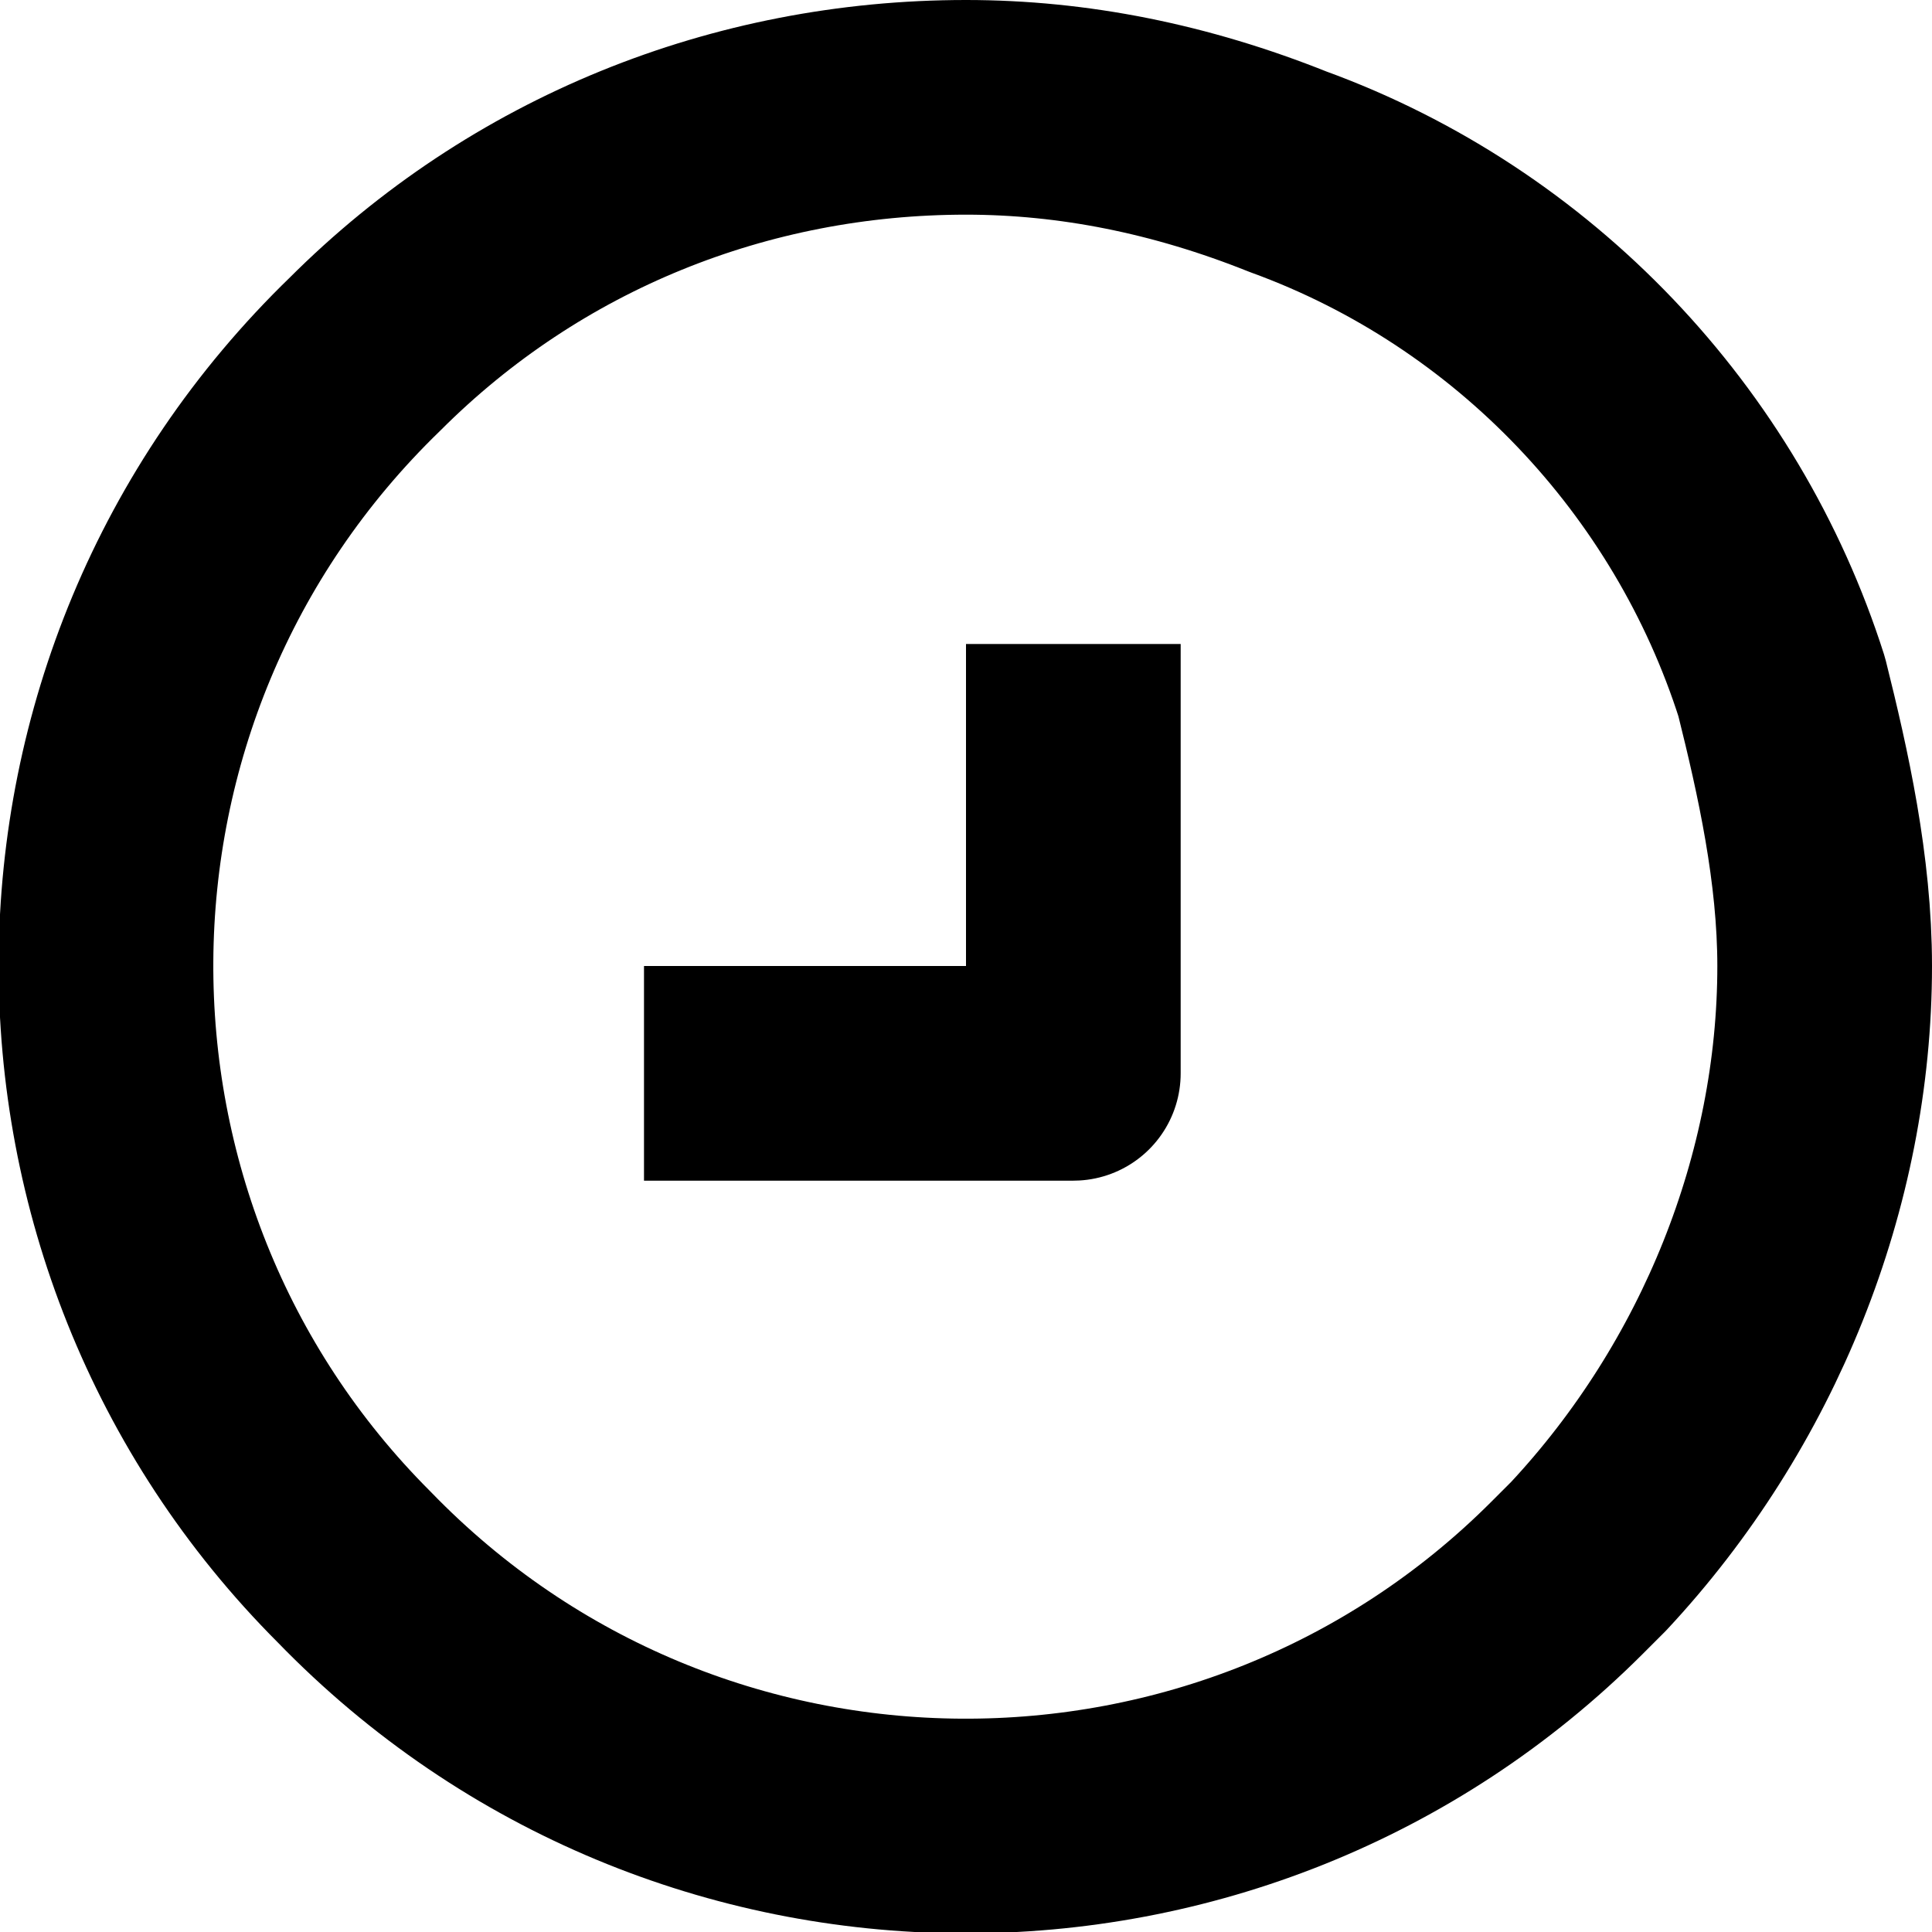
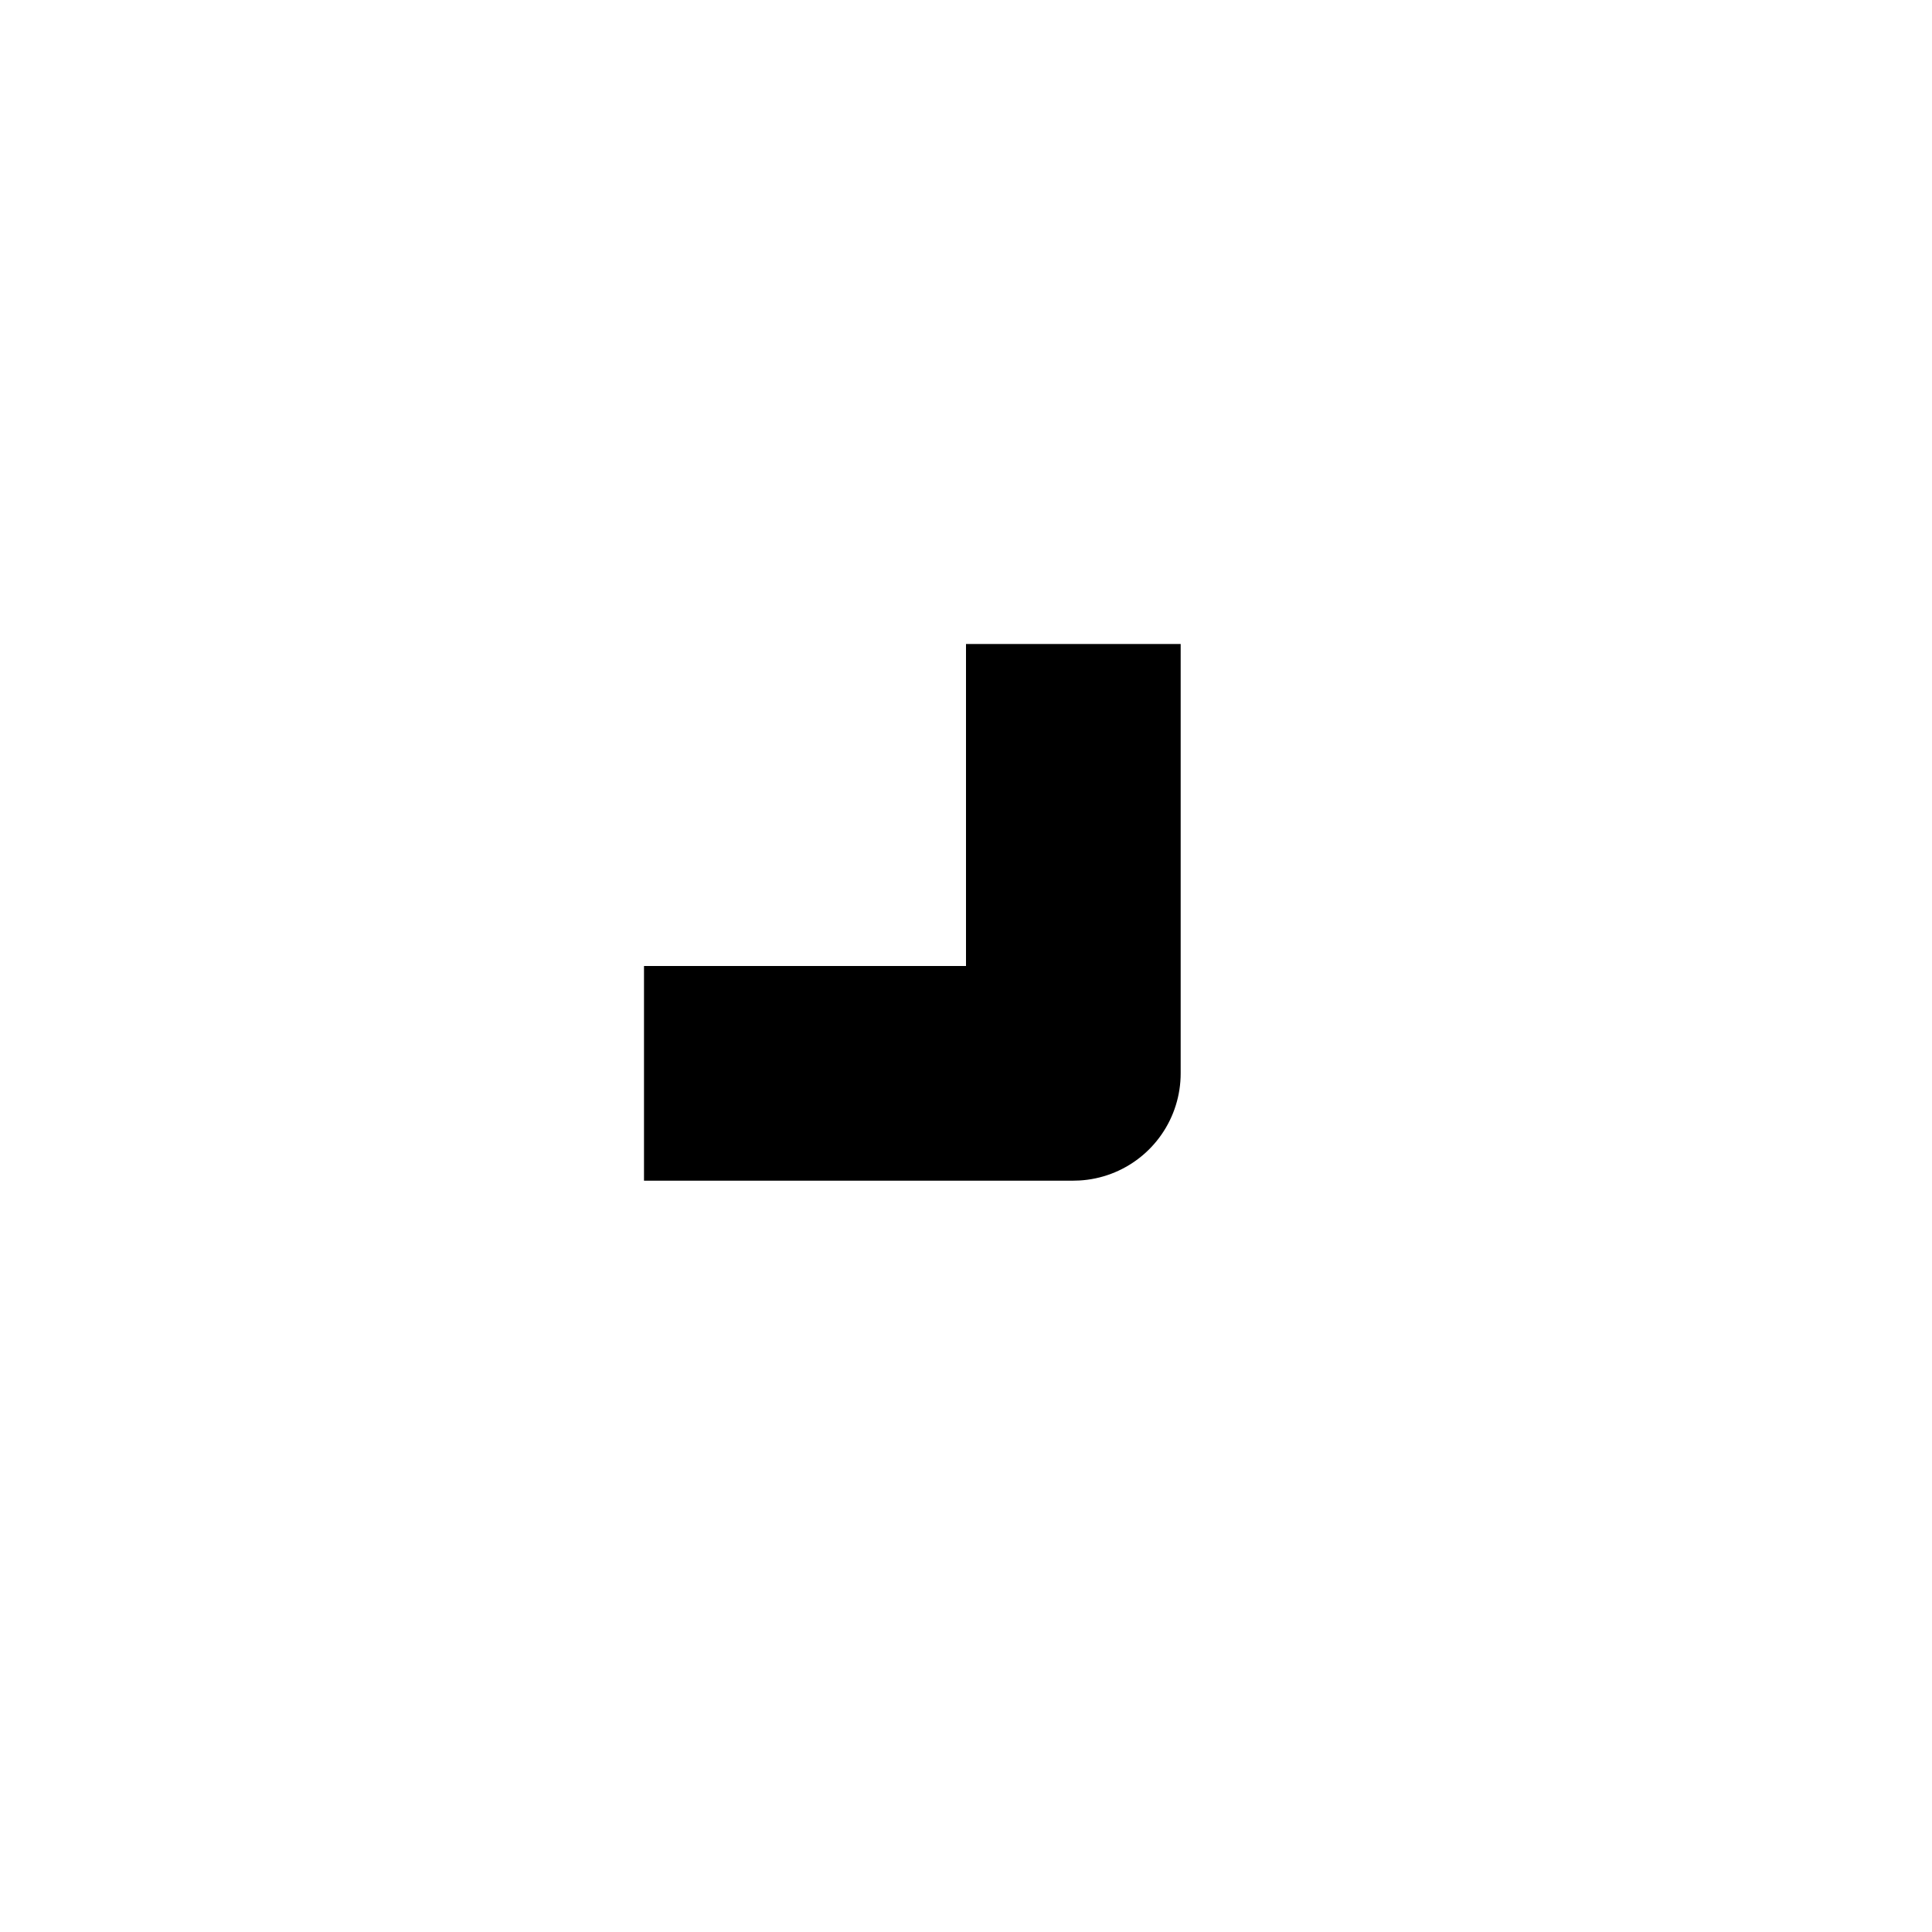
<svg xmlns="http://www.w3.org/2000/svg" version="1.1" id="Layer_1" x="0px" y="0px" viewBox="0 0 18 18" style="enable-background:new 0 0 18 18;" xml:space="preserve">
  <style type="text/css">
	.st0{fill:none;stroke:#000000;stroke-width:2;stroke-linejoin:round;stroke-miterlimit:10;}
</style>
  <g>
    <path id="Path_95" class="st0" d="M10,6v4H6" />
-     <path id="Path_182" class="st0" d="M9,1C6.9,1,4.9,1.8,3.4,3.3c-3.2,3.1-3.2,8.2-0.1,11.3c3.1,3.2,8.2,3.2,11.3,0.1   c0.1-0.1,0.1-0.1,0.2-0.2C16.2,13,17,11,17,9c0-0.9-0.2-1.8-0.4-2.6c-0.7-2.2-2.4-4-4.6-4.8C11,1.2,10,1,9,1z" />
  </g>
</svg>